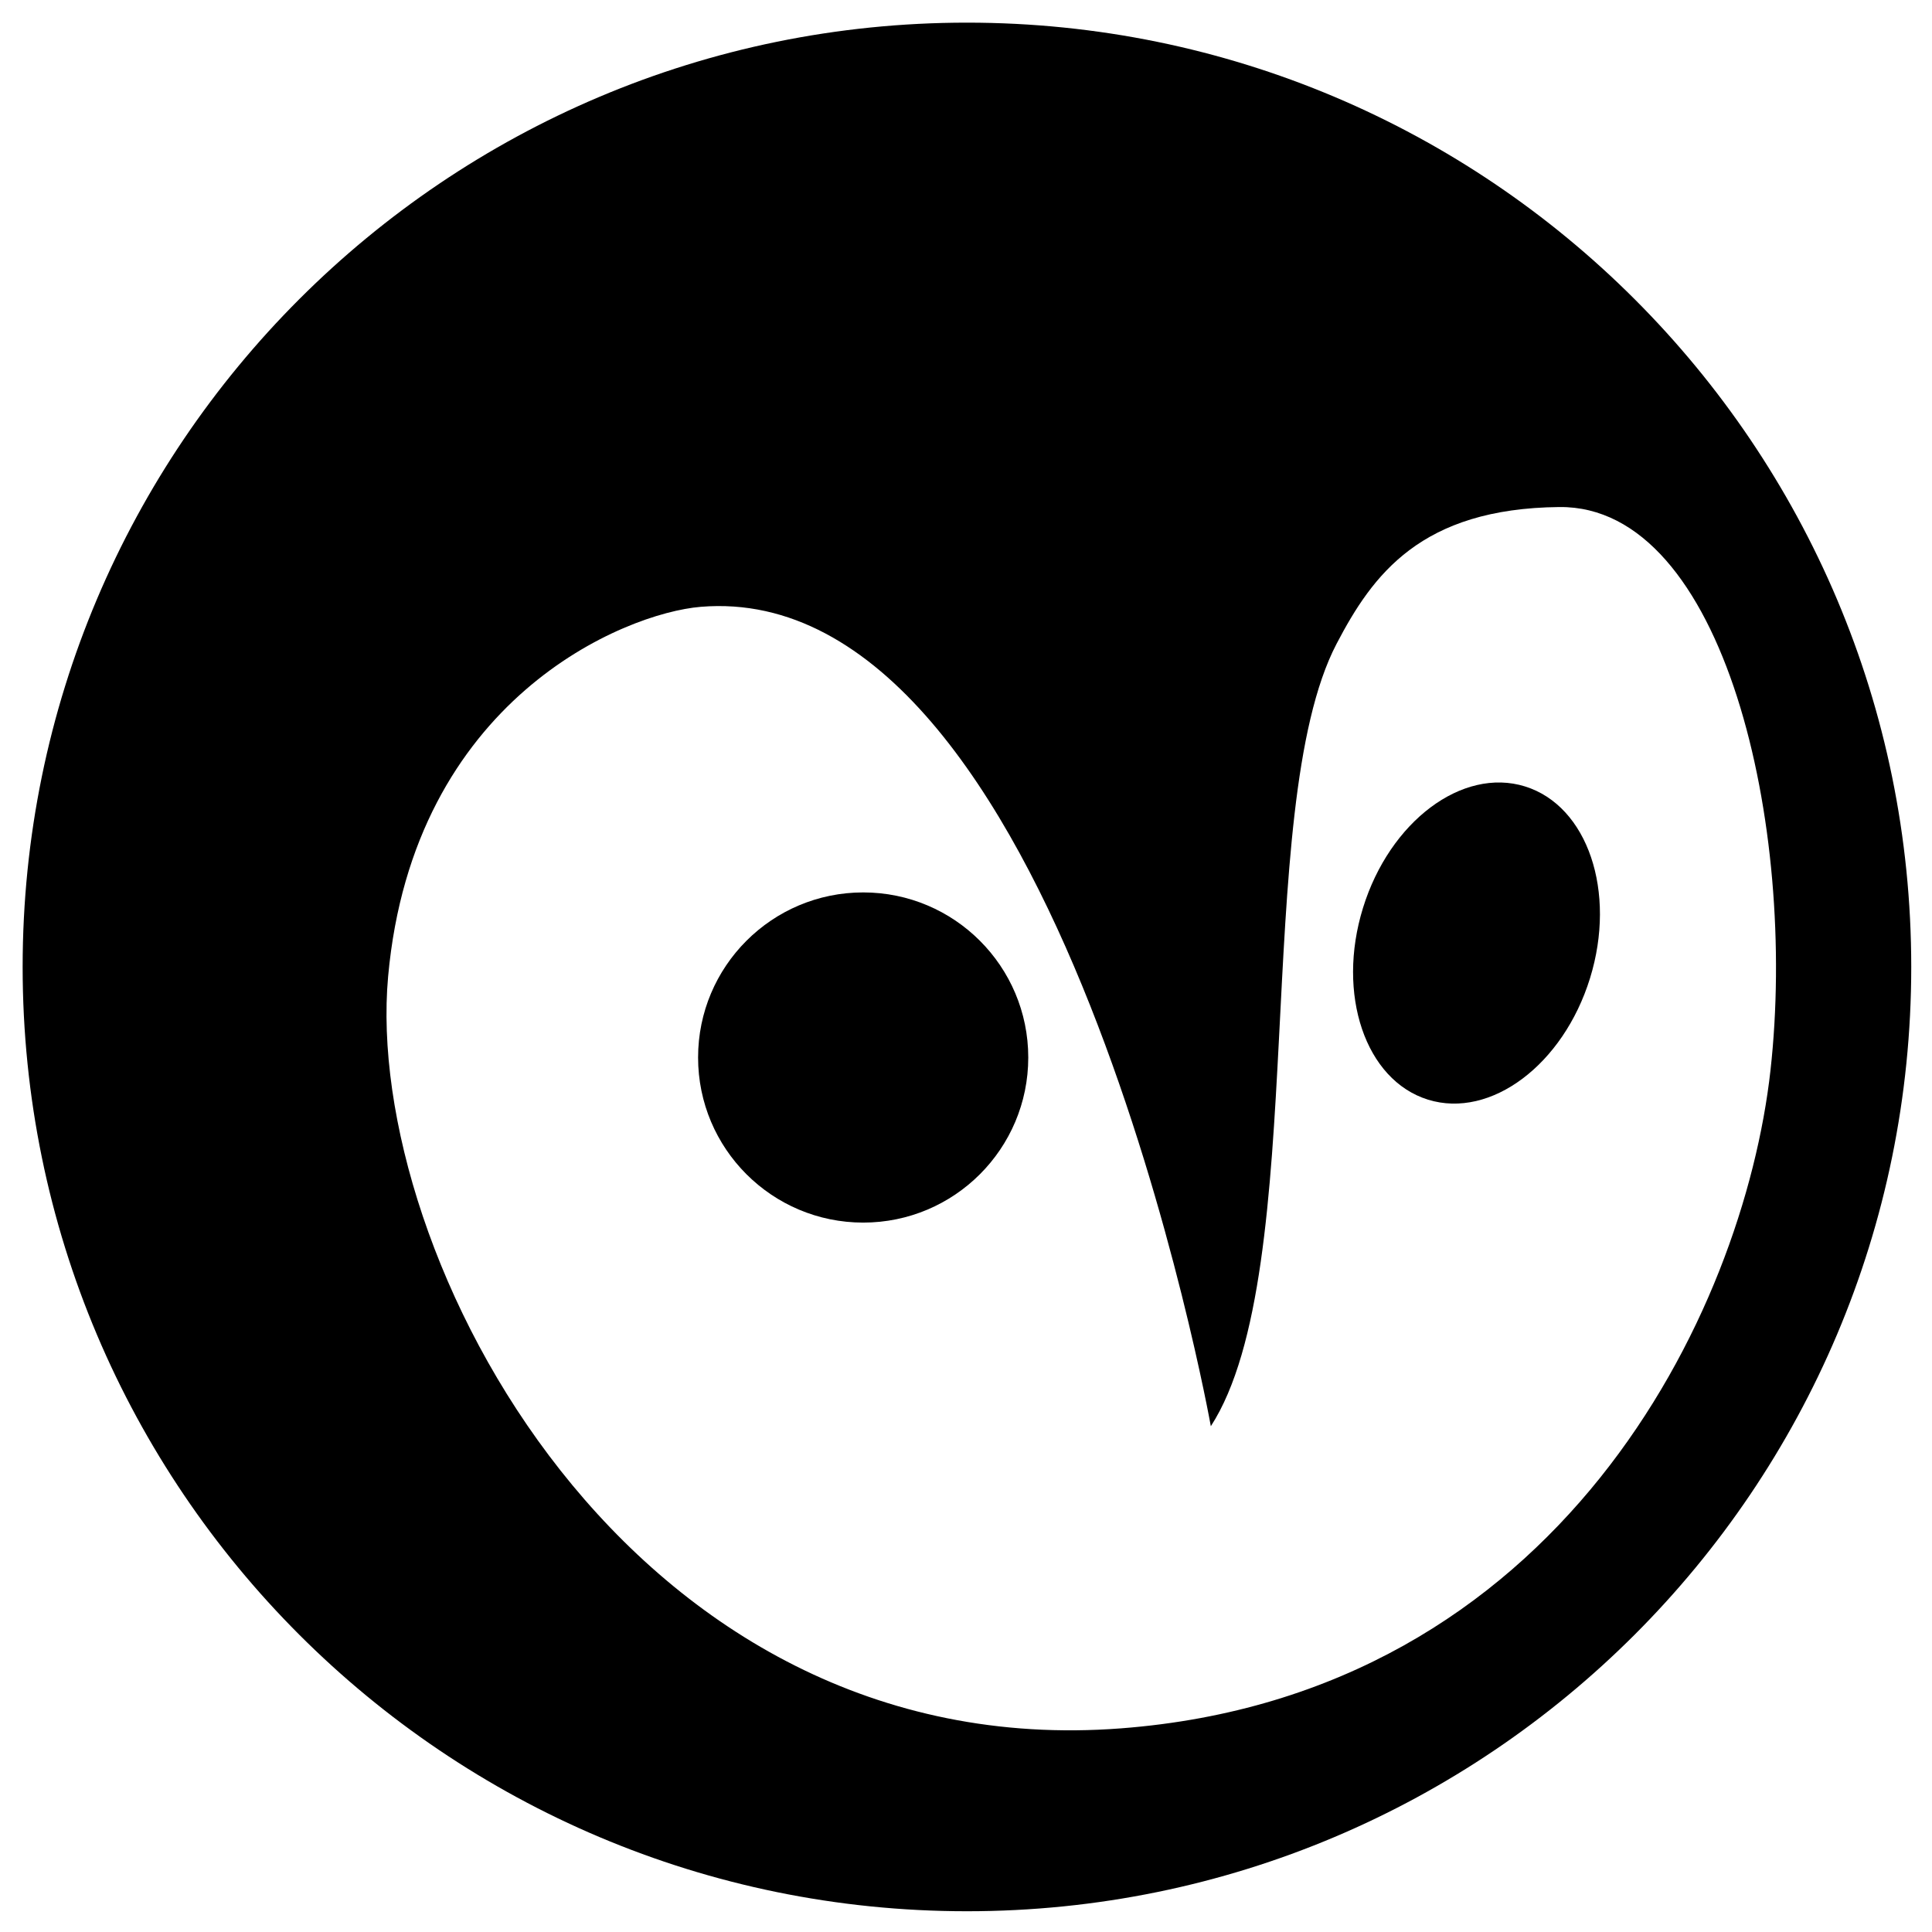
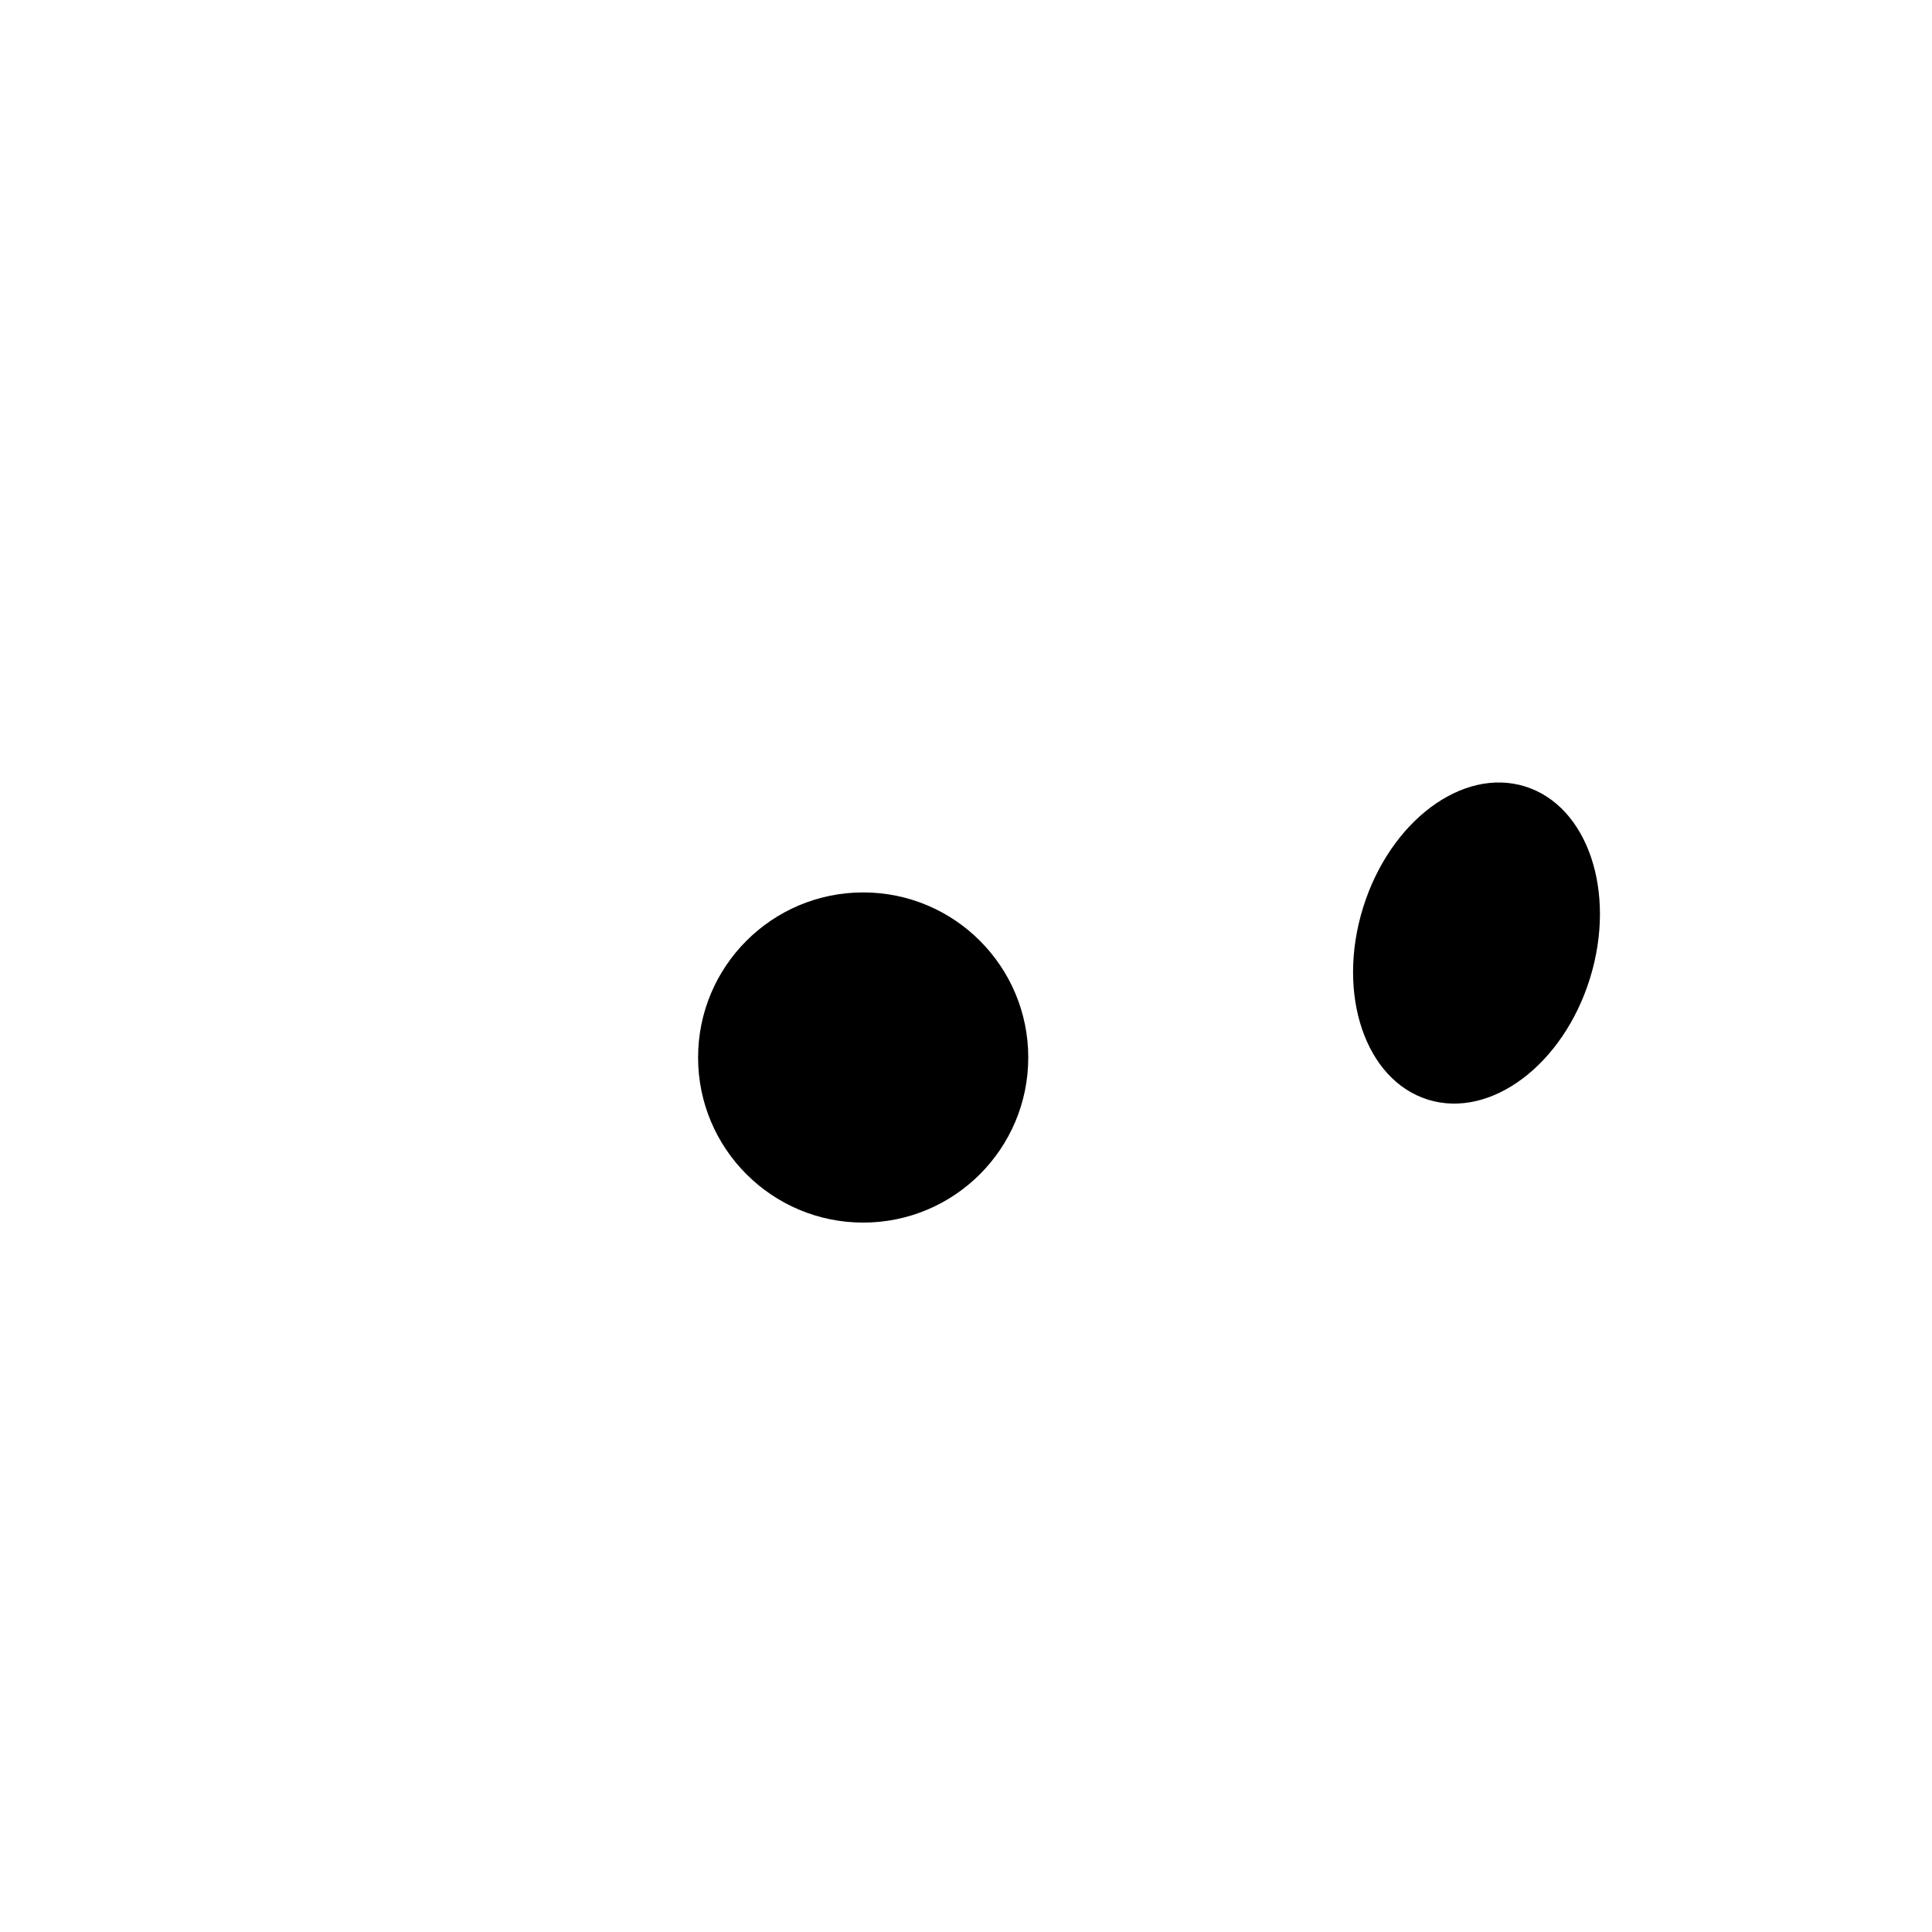
<svg xmlns="http://www.w3.org/2000/svg" viewBox="0 0 1024 1024">
  <g fill="currentColor" fill-rule="evenodd">
-     <path d="m594.175 916.063c-261.007 19.988-401.785-251.63-388.458-398.545 13.324-146.916 125.198-192.516 165.667-195.887 189.85-15.784 270.383 434.3 270.383 434.3 53.327-82.276 20.762-326.928 66.652-414.718 19.125-36.598 44.615-71.743 118.065-72.473 87.573-.866 126.284 169.703 111.905 298.575-14.379 128.871-111.905 330.96-344.215 348.749zm-81.674 96.937c276.418 0 500.499-224.081 500.499-500.5s-224.081-500.5-500.499-500.5c-276.42 0-500.501 224.081-500.501 500.5s224.081 500.5 500.501 500.5z" />
    <path d="m545 560.501c0 48.319-39.177 87.499-87.488 87.499-48.332 0-87.512-39.179-87.512-87.499 0-48.322 39.18-87.501 87.512-87.501 48.31 0 87.488 39.179 87.488 87.501" />
    <path d="m842.74 518.49c-14.186 45.841-52.648 74.659-85.851 64.355-33.203-10.295-48.654-55.82-34.466-101.659 14.188-45.853 52.648-74.662 85.839-64.367 33.218 10.292 48.654 55.818 34.478 101.671" />
  </g>
</svg>